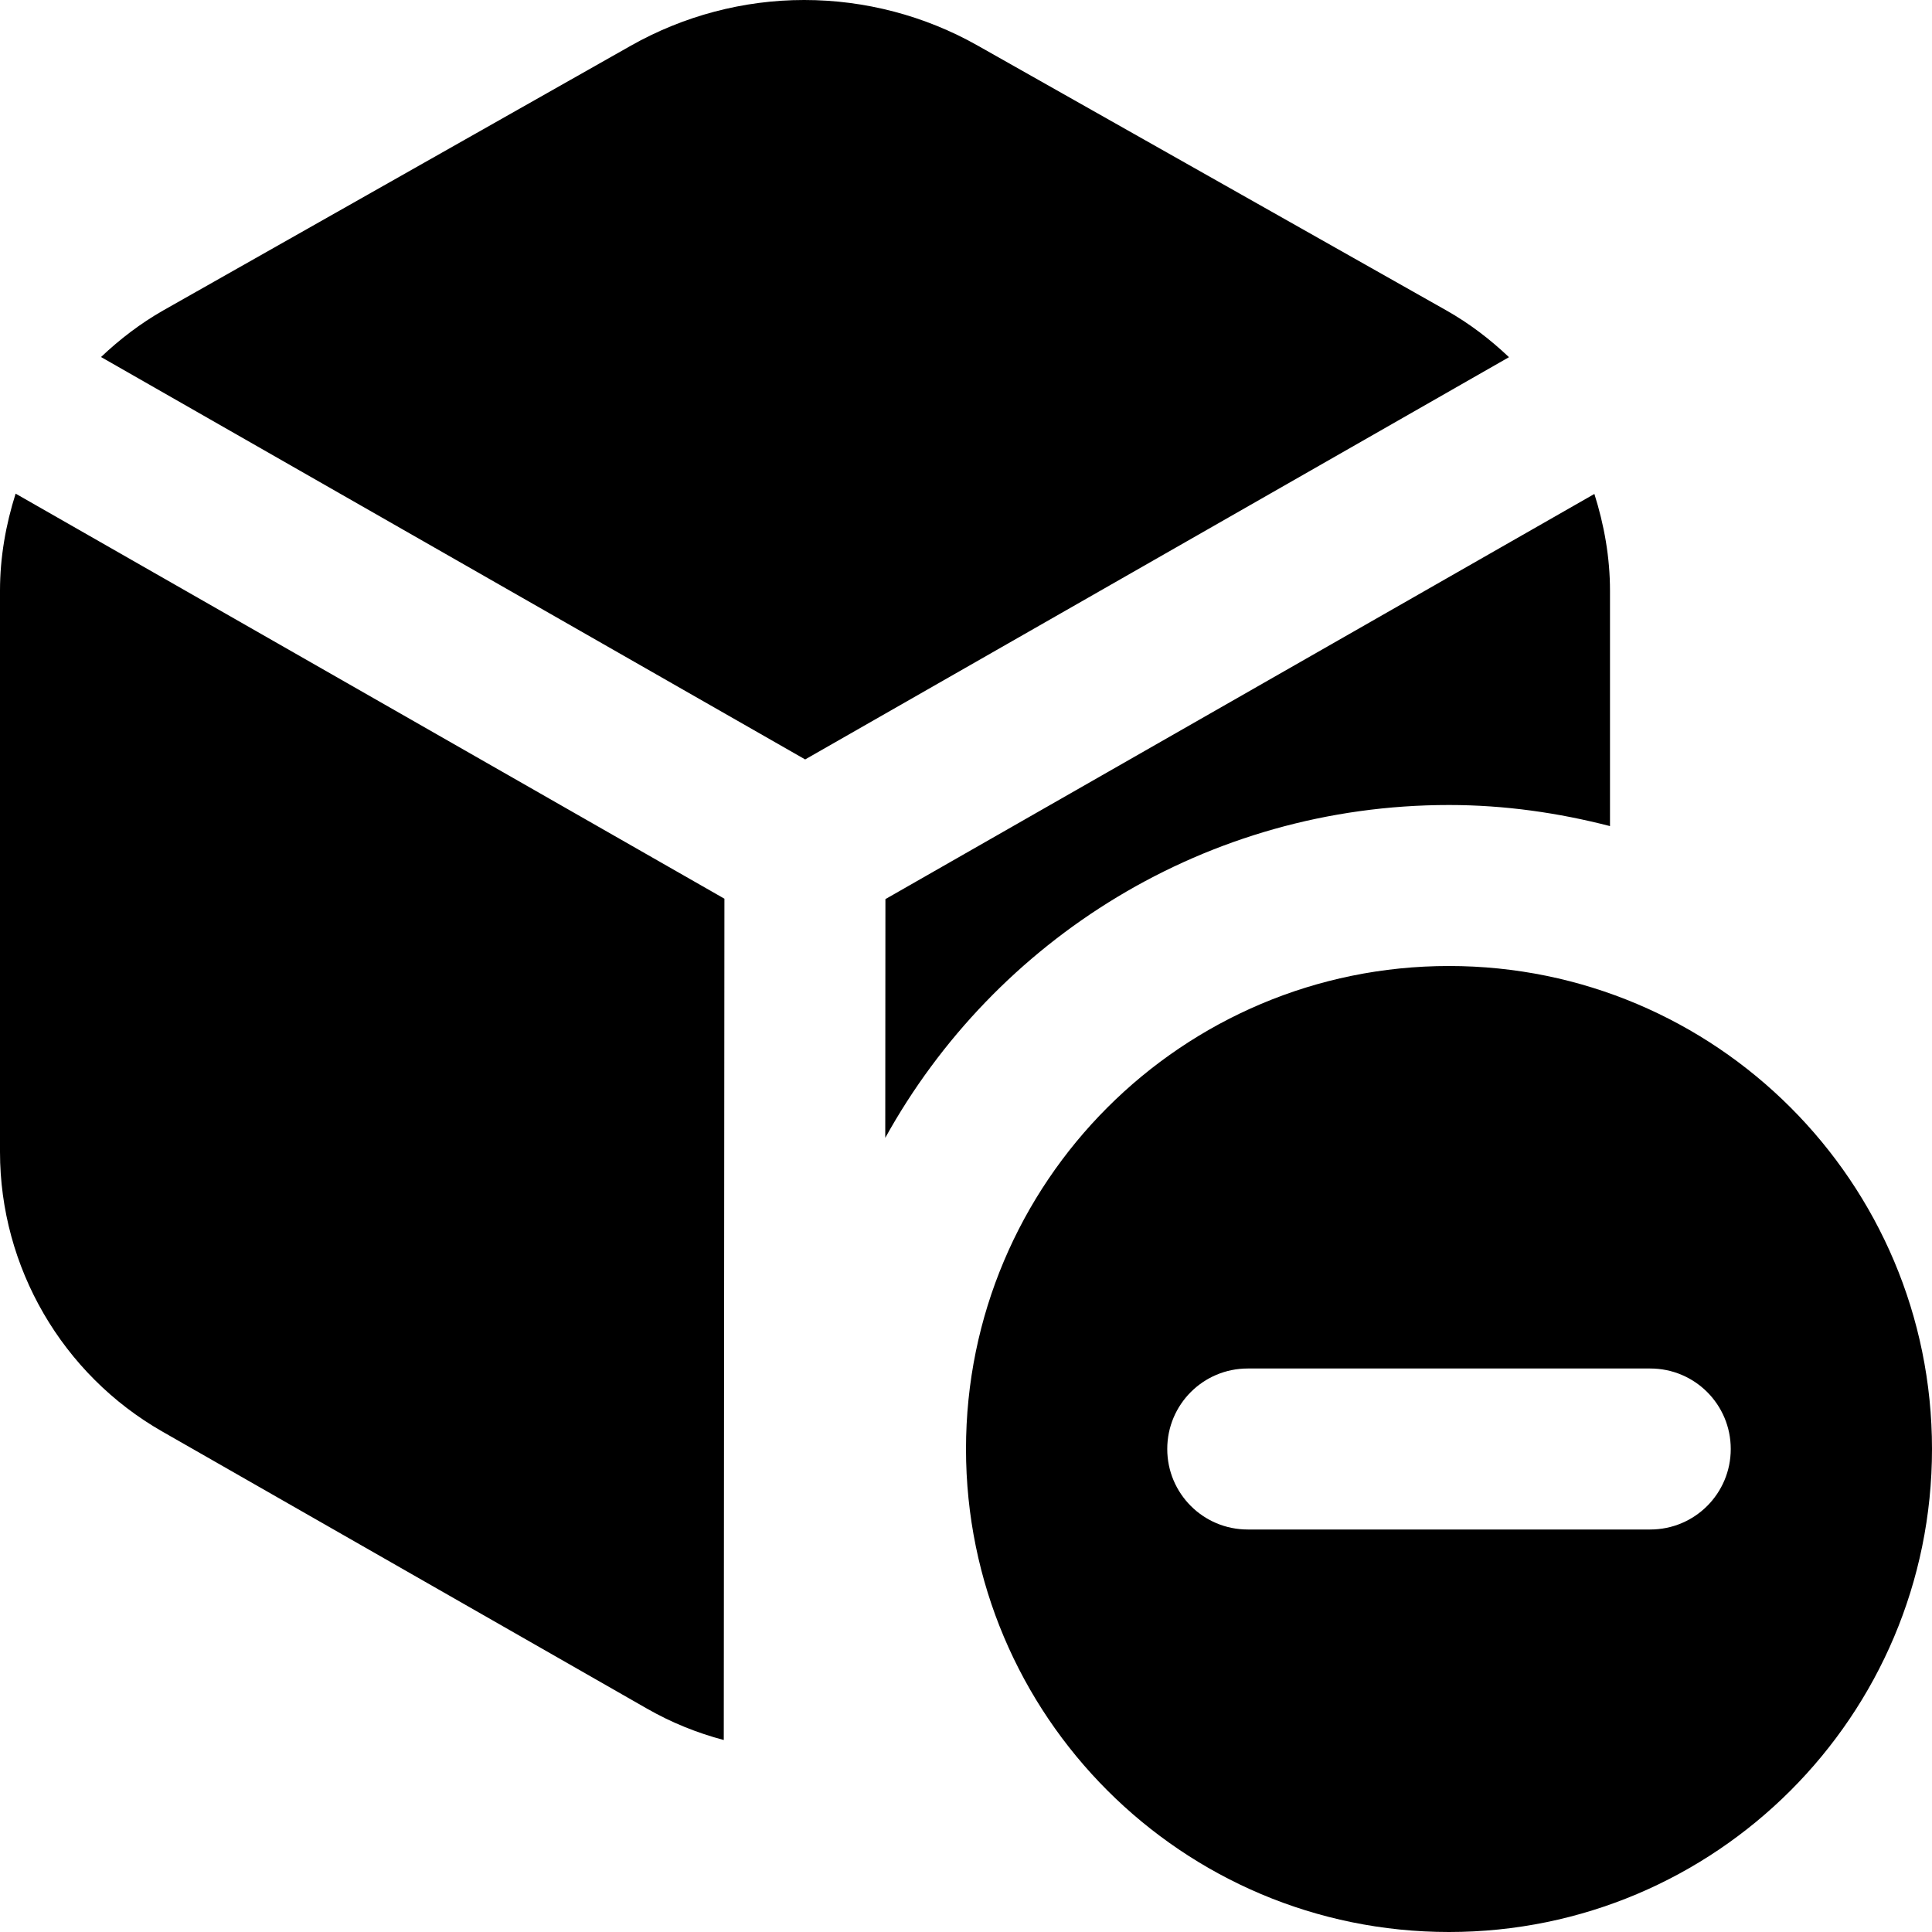
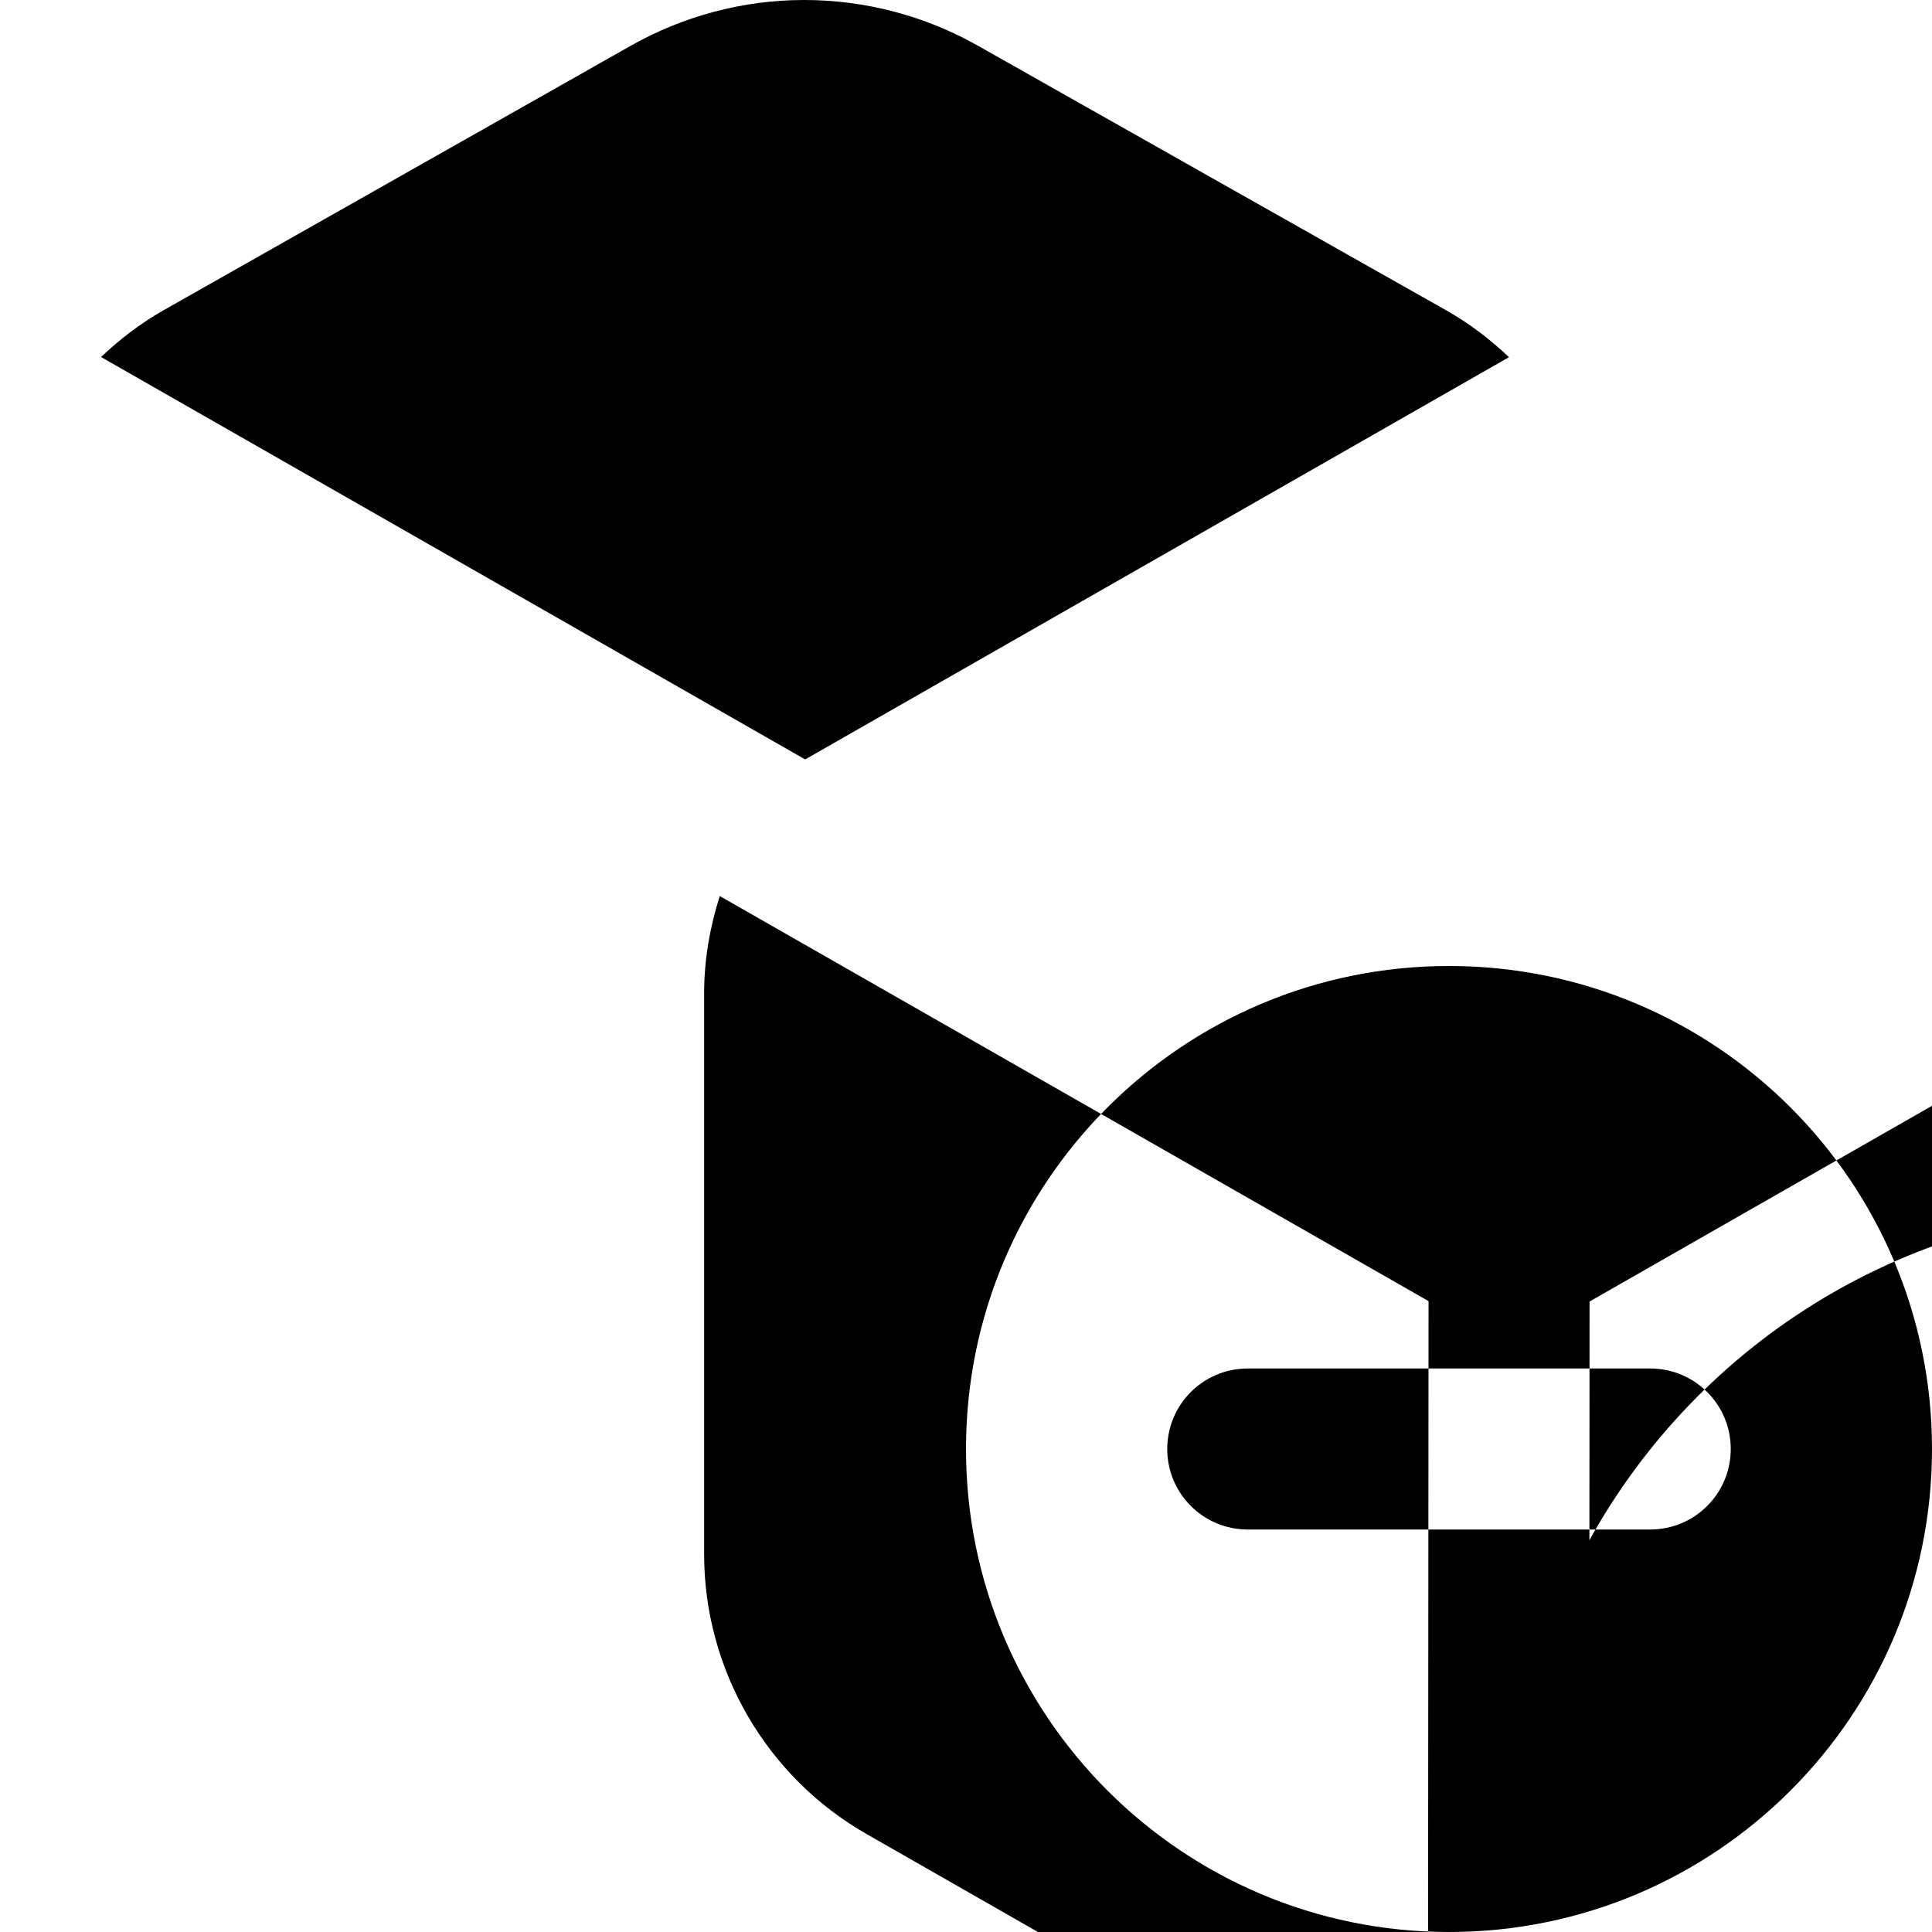
<svg xmlns="http://www.w3.org/2000/svg" id="Layer_1" viewBox="0 0 24 24" data-name="Layer 1">
-   <path d="m18 12c-3.314 0-6 2.686-6 6s2.686 6 6 6 6-2.686 6-6-2.686-6-6-6zm2.5 7h-5c-.553 0-1-.447-1-1s.447-1 1-1h5c.553 0 1 .447 1 1s-.447 1-1 1zm-19.245-14.565c.232-.22.489-.417.773-.579l5.808-3.288s0 0 0 0c.656-.371 1.4-.568 2.151-.568h.004c.753 0 1.497.195 2.152.565l5.824 3.291c.287.162.545.36.778.581l-8.743 4.997zm7.736 17.18c-.33-.087-.652-.217-.954-.39l-6.021-3.442c-1.243-.71-2.016-2.041-2.016-3.473v-6.973c0-.415.072-.819.194-1.205l8.805 5.032c0 1.149-.005 6.886-.008 10.451zm2.006-7.48c.001-1.406.002-2.523.002-2.966l8.807-5.033c.122.385.194.789.194 1.203v2.923c-.64-.165-1.308-.262-2-.262-3.016 0-5.64 1.67-7.003 4.135z" />
+   <path d="m18 12c-3.314 0-6 2.686-6 6s2.686 6 6 6 6-2.686 6-6-2.686-6-6-6zm2.5 7h-5c-.553 0-1-.447-1-1s.447-1 1-1h5c.553 0 1 .447 1 1s-.447 1-1 1zm-19.245-14.565c.232-.22.489-.417.773-.579l5.808-3.288s0 0 0 0c.656-.371 1.4-.568 2.151-.568h.004c.753 0 1.497.195 2.152.565l5.824 3.291c.287.162.545.36.778.581l-8.743 4.997m7.736 17.18c-.33-.087-.652-.217-.954-.39l-6.021-3.442c-1.243-.71-2.016-2.041-2.016-3.473v-6.973c0-.415.072-.819.194-1.205l8.805 5.032c0 1.149-.005 6.886-.008 10.451zm2.006-7.48c.001-1.406.002-2.523.002-2.966l8.807-5.033c.122.385.194.789.194 1.203v2.923c-.64-.165-1.308-.262-2-.262-3.016 0-5.64 1.67-7.003 4.135z" />
</svg>